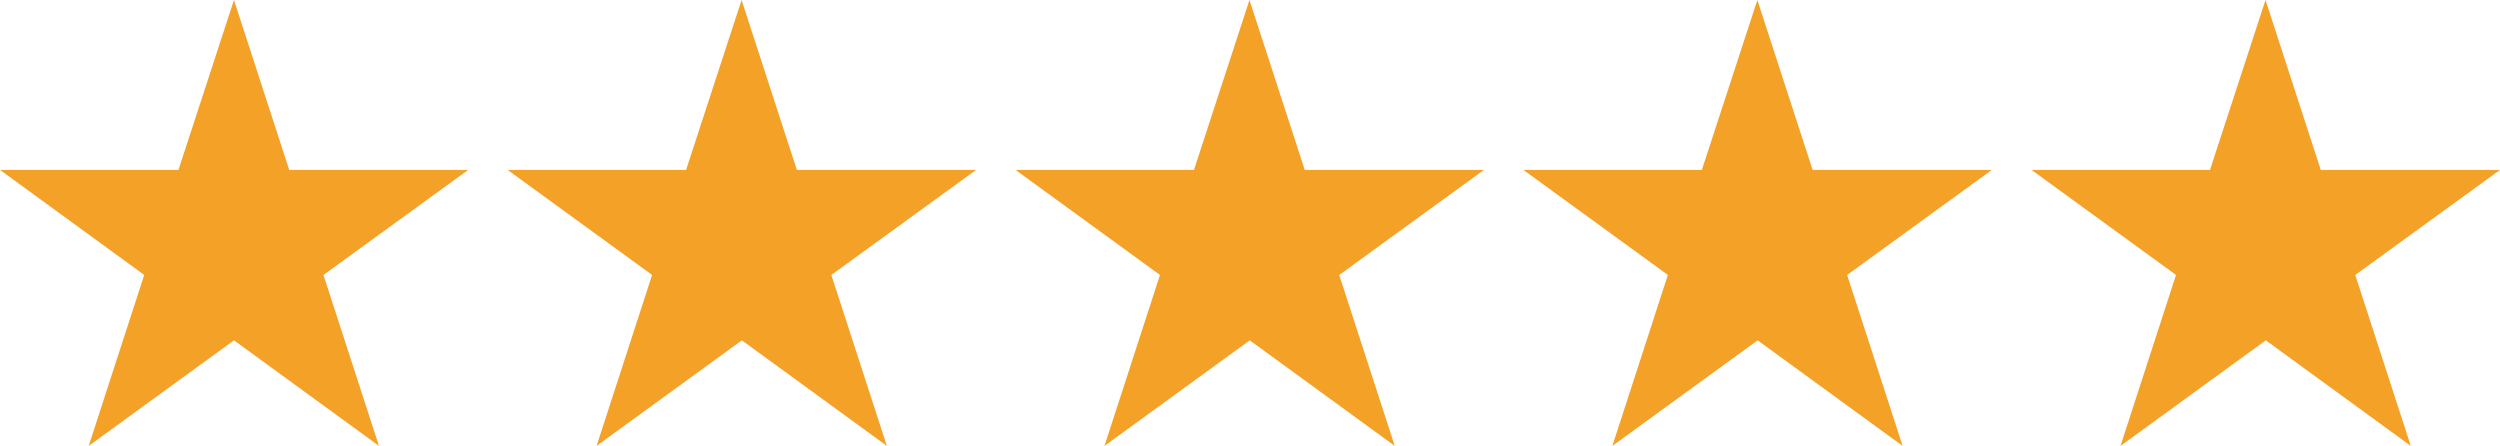
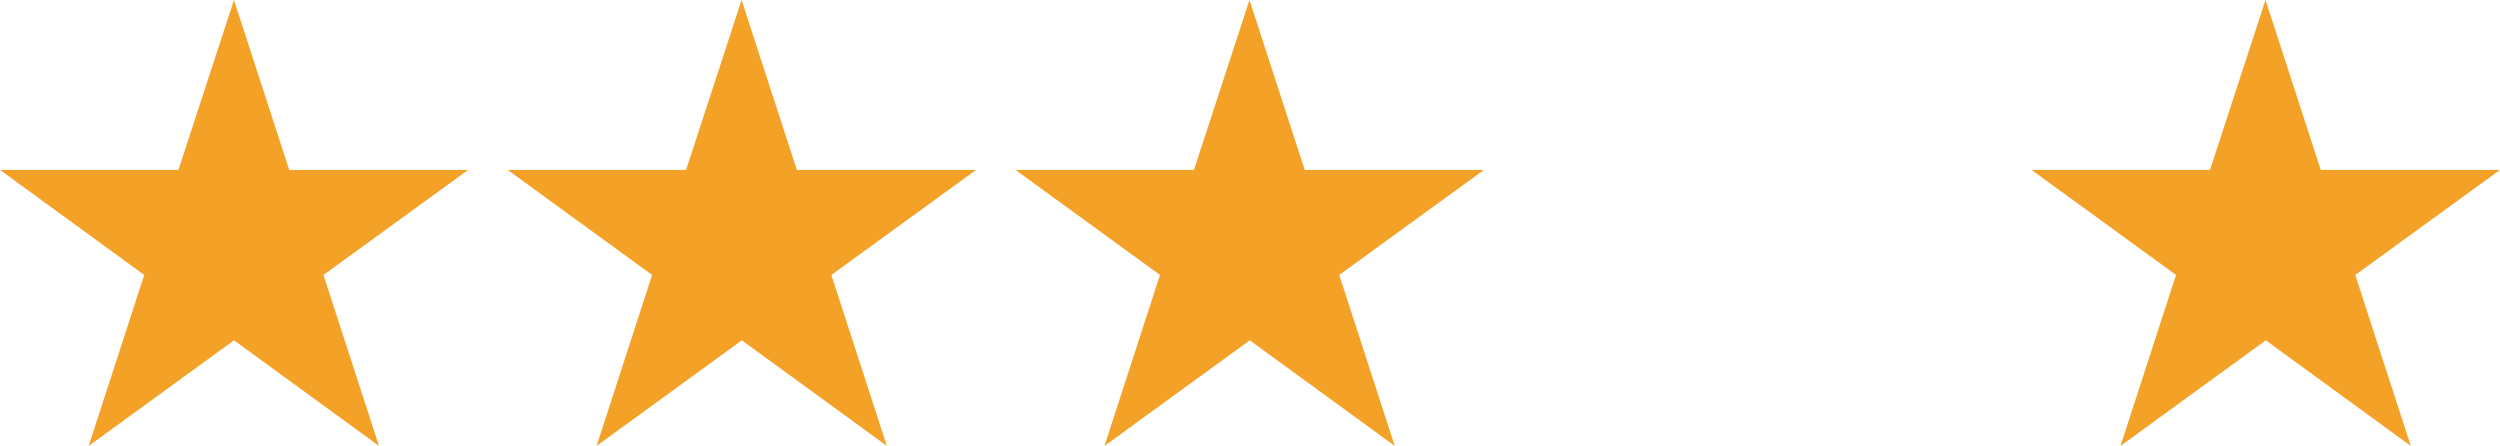
<svg xmlns="http://www.w3.org/2000/svg" viewBox="0 0 96.38 17.19" data-name="Layer 1" id="a">
  <path style="fill: #f4a127;" d="M18.05,6.55l-5.58,4.05,2.14,6.59-5.59-4.07-5.6,4.07,2.14-6.59L0,6.55h6.88L9.02,0l2.13,6.55h6.89Z" />
  <path style="fill: #f4a127;" d="M37.63,6.55l-5.58,4.05,2.14,6.59-5.59-4.07-5.6,4.07,2.14-6.59-5.57-4.05h6.88l2.14-6.55,2.13,6.55h6.89Z" />
  <path style="fill: #f4a127;" d="M57.21,6.55l-5.58,4.05,2.14,6.59-5.59-4.07-5.6,4.07,2.14-6.59-5.57-4.05h6.88l2.14-6.55,2.13,6.55h6.89Z" />
-   <path style="fill: #f4a127;" d="M76.79,6.55l-5.58,4.05,2.14,6.59-5.59-4.07-5.6,4.07,2.14-6.59-5.57-4.05h6.88l2.14-6.55,2.13,6.55h6.89Z" />
  <path style="fill: #f4a127;" d="M96.38,6.55l-5.58,4.05,2.14,6.59-5.59-4.07-5.6,4.07,2.14-6.59-5.57-4.05h6.88l2.14-6.55,2.13,6.55h6.89Z" />
</svg>